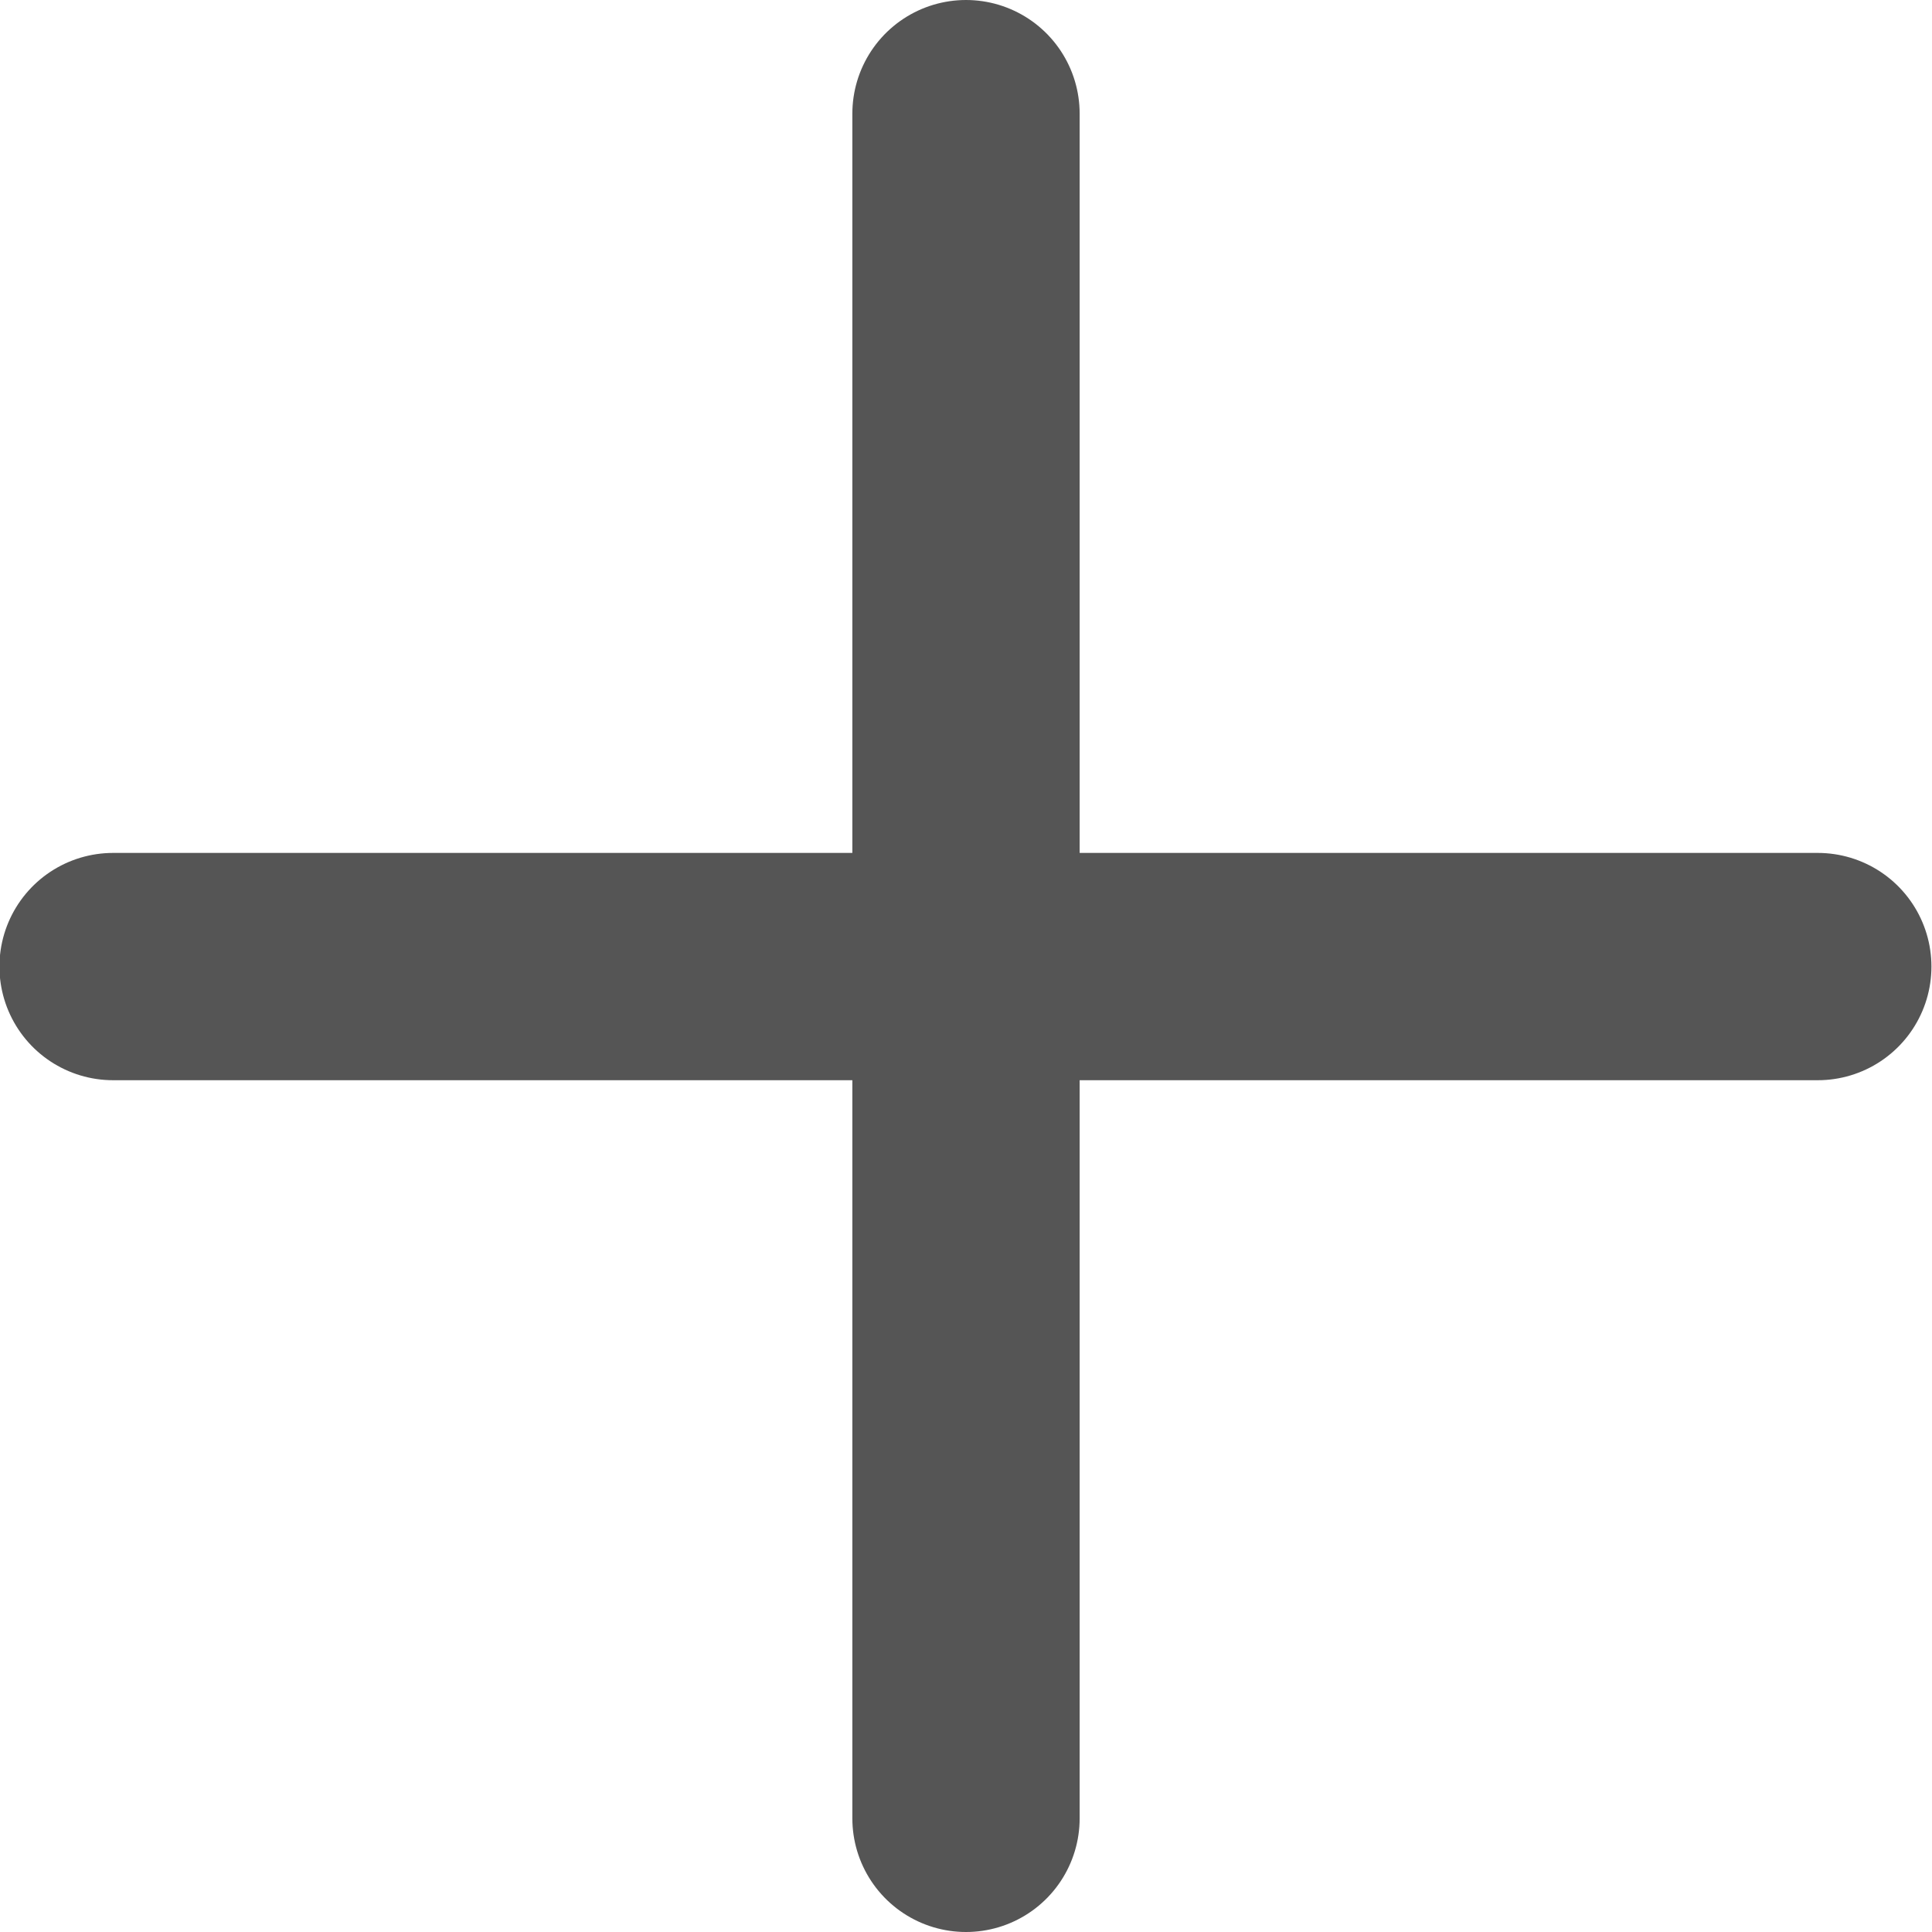
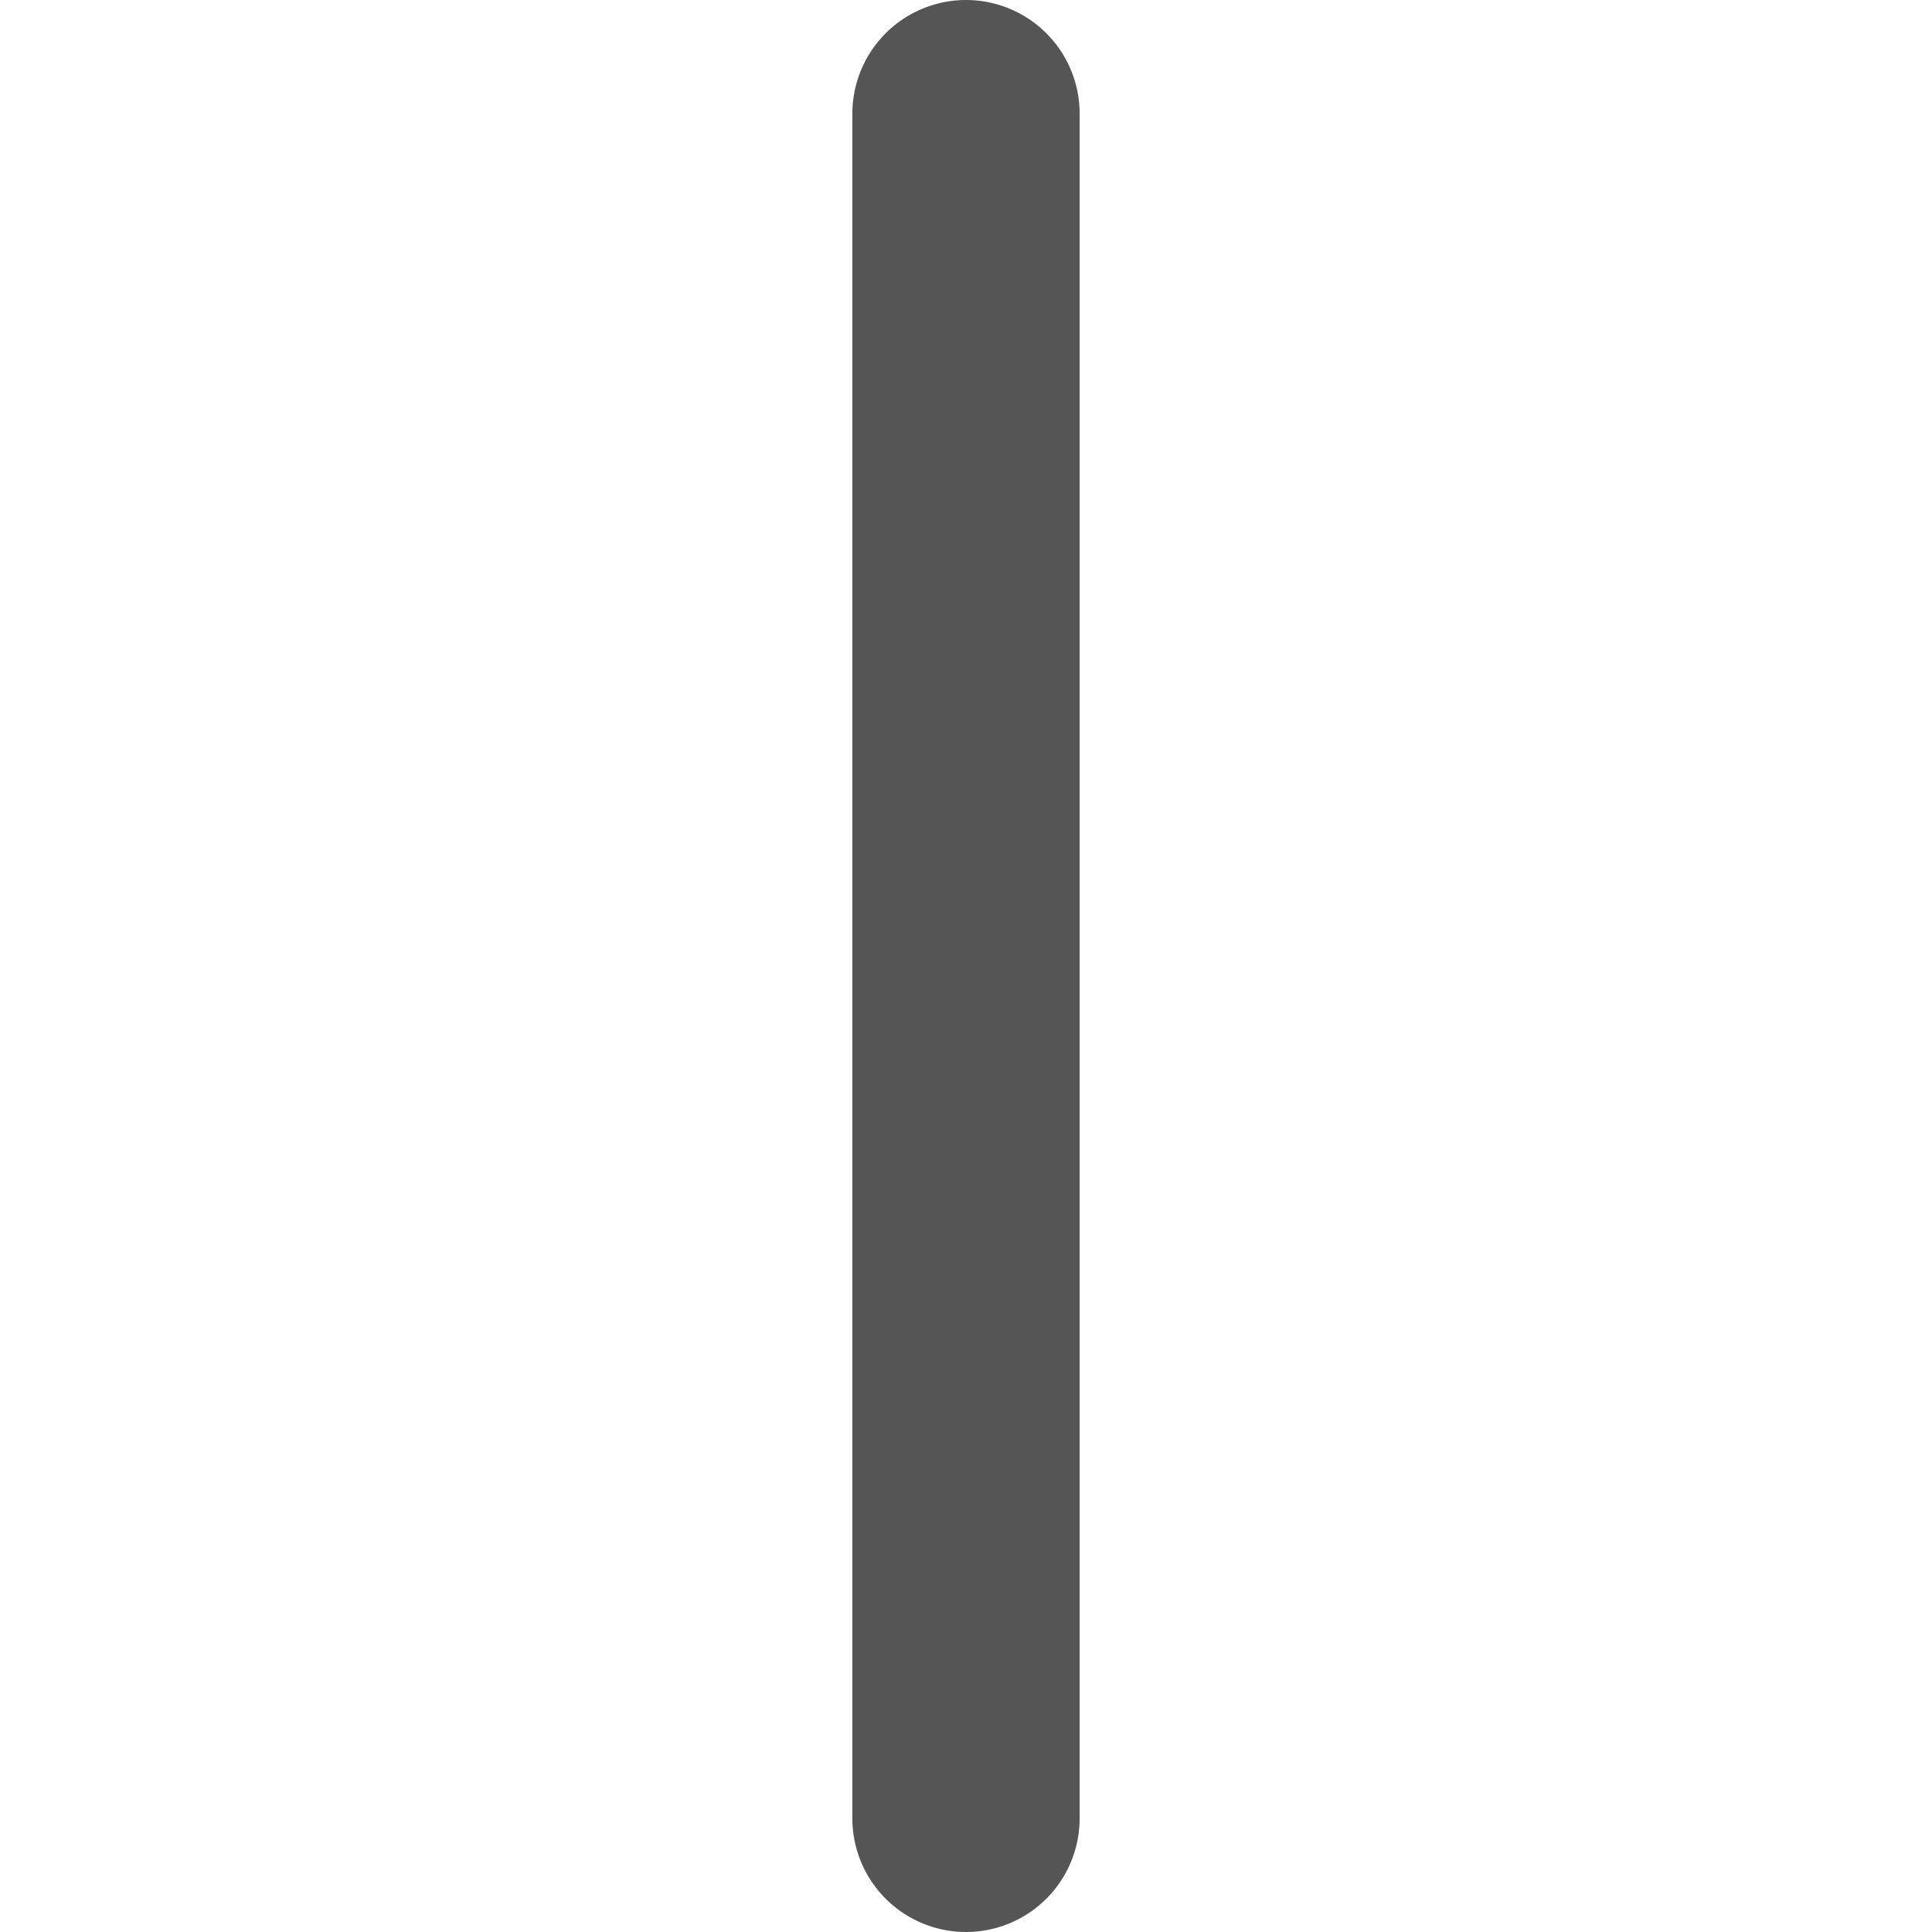
<svg xmlns="http://www.w3.org/2000/svg" width="17" height="17" viewBox="0 0 17 17" fill="none">
  <path d="M8.5 1L8.5 16" stroke="#555555" stroke-width="2" stroke-linecap="round" />
-   <path d="M15.995 8.505L0.995 8.505" stroke="#555555" stroke-width="2" stroke-linecap="round" />
</svg>